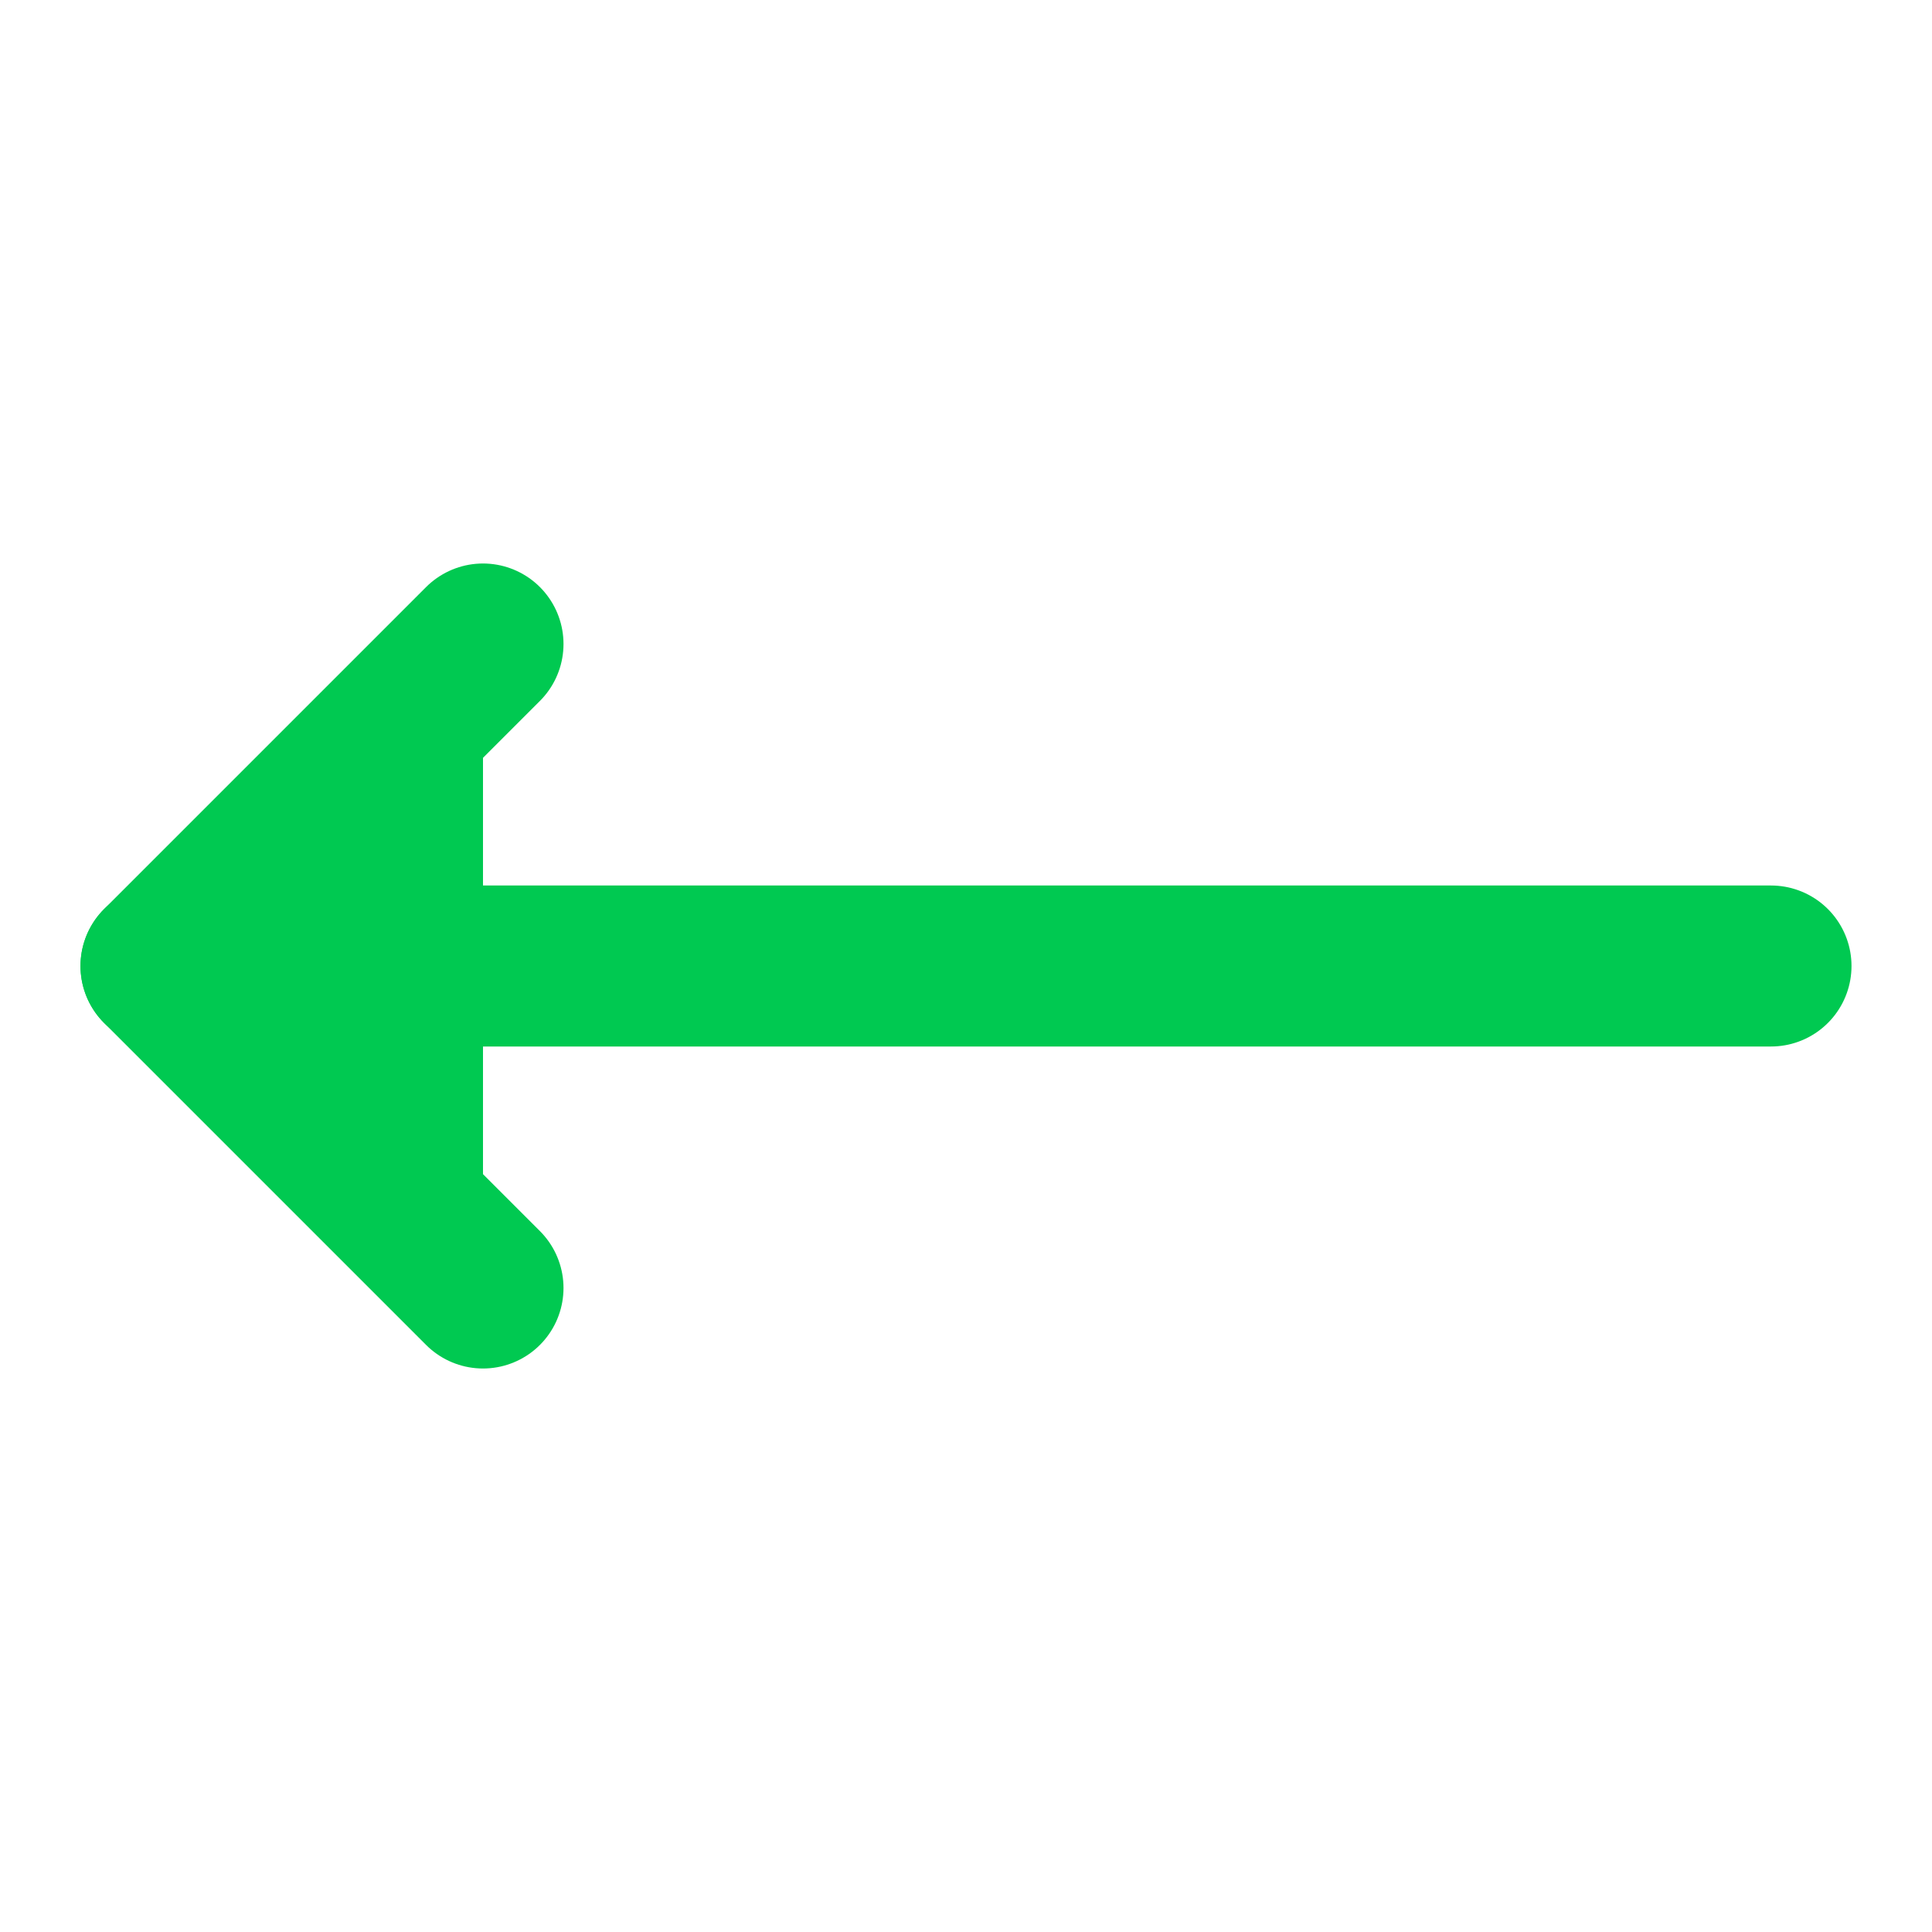
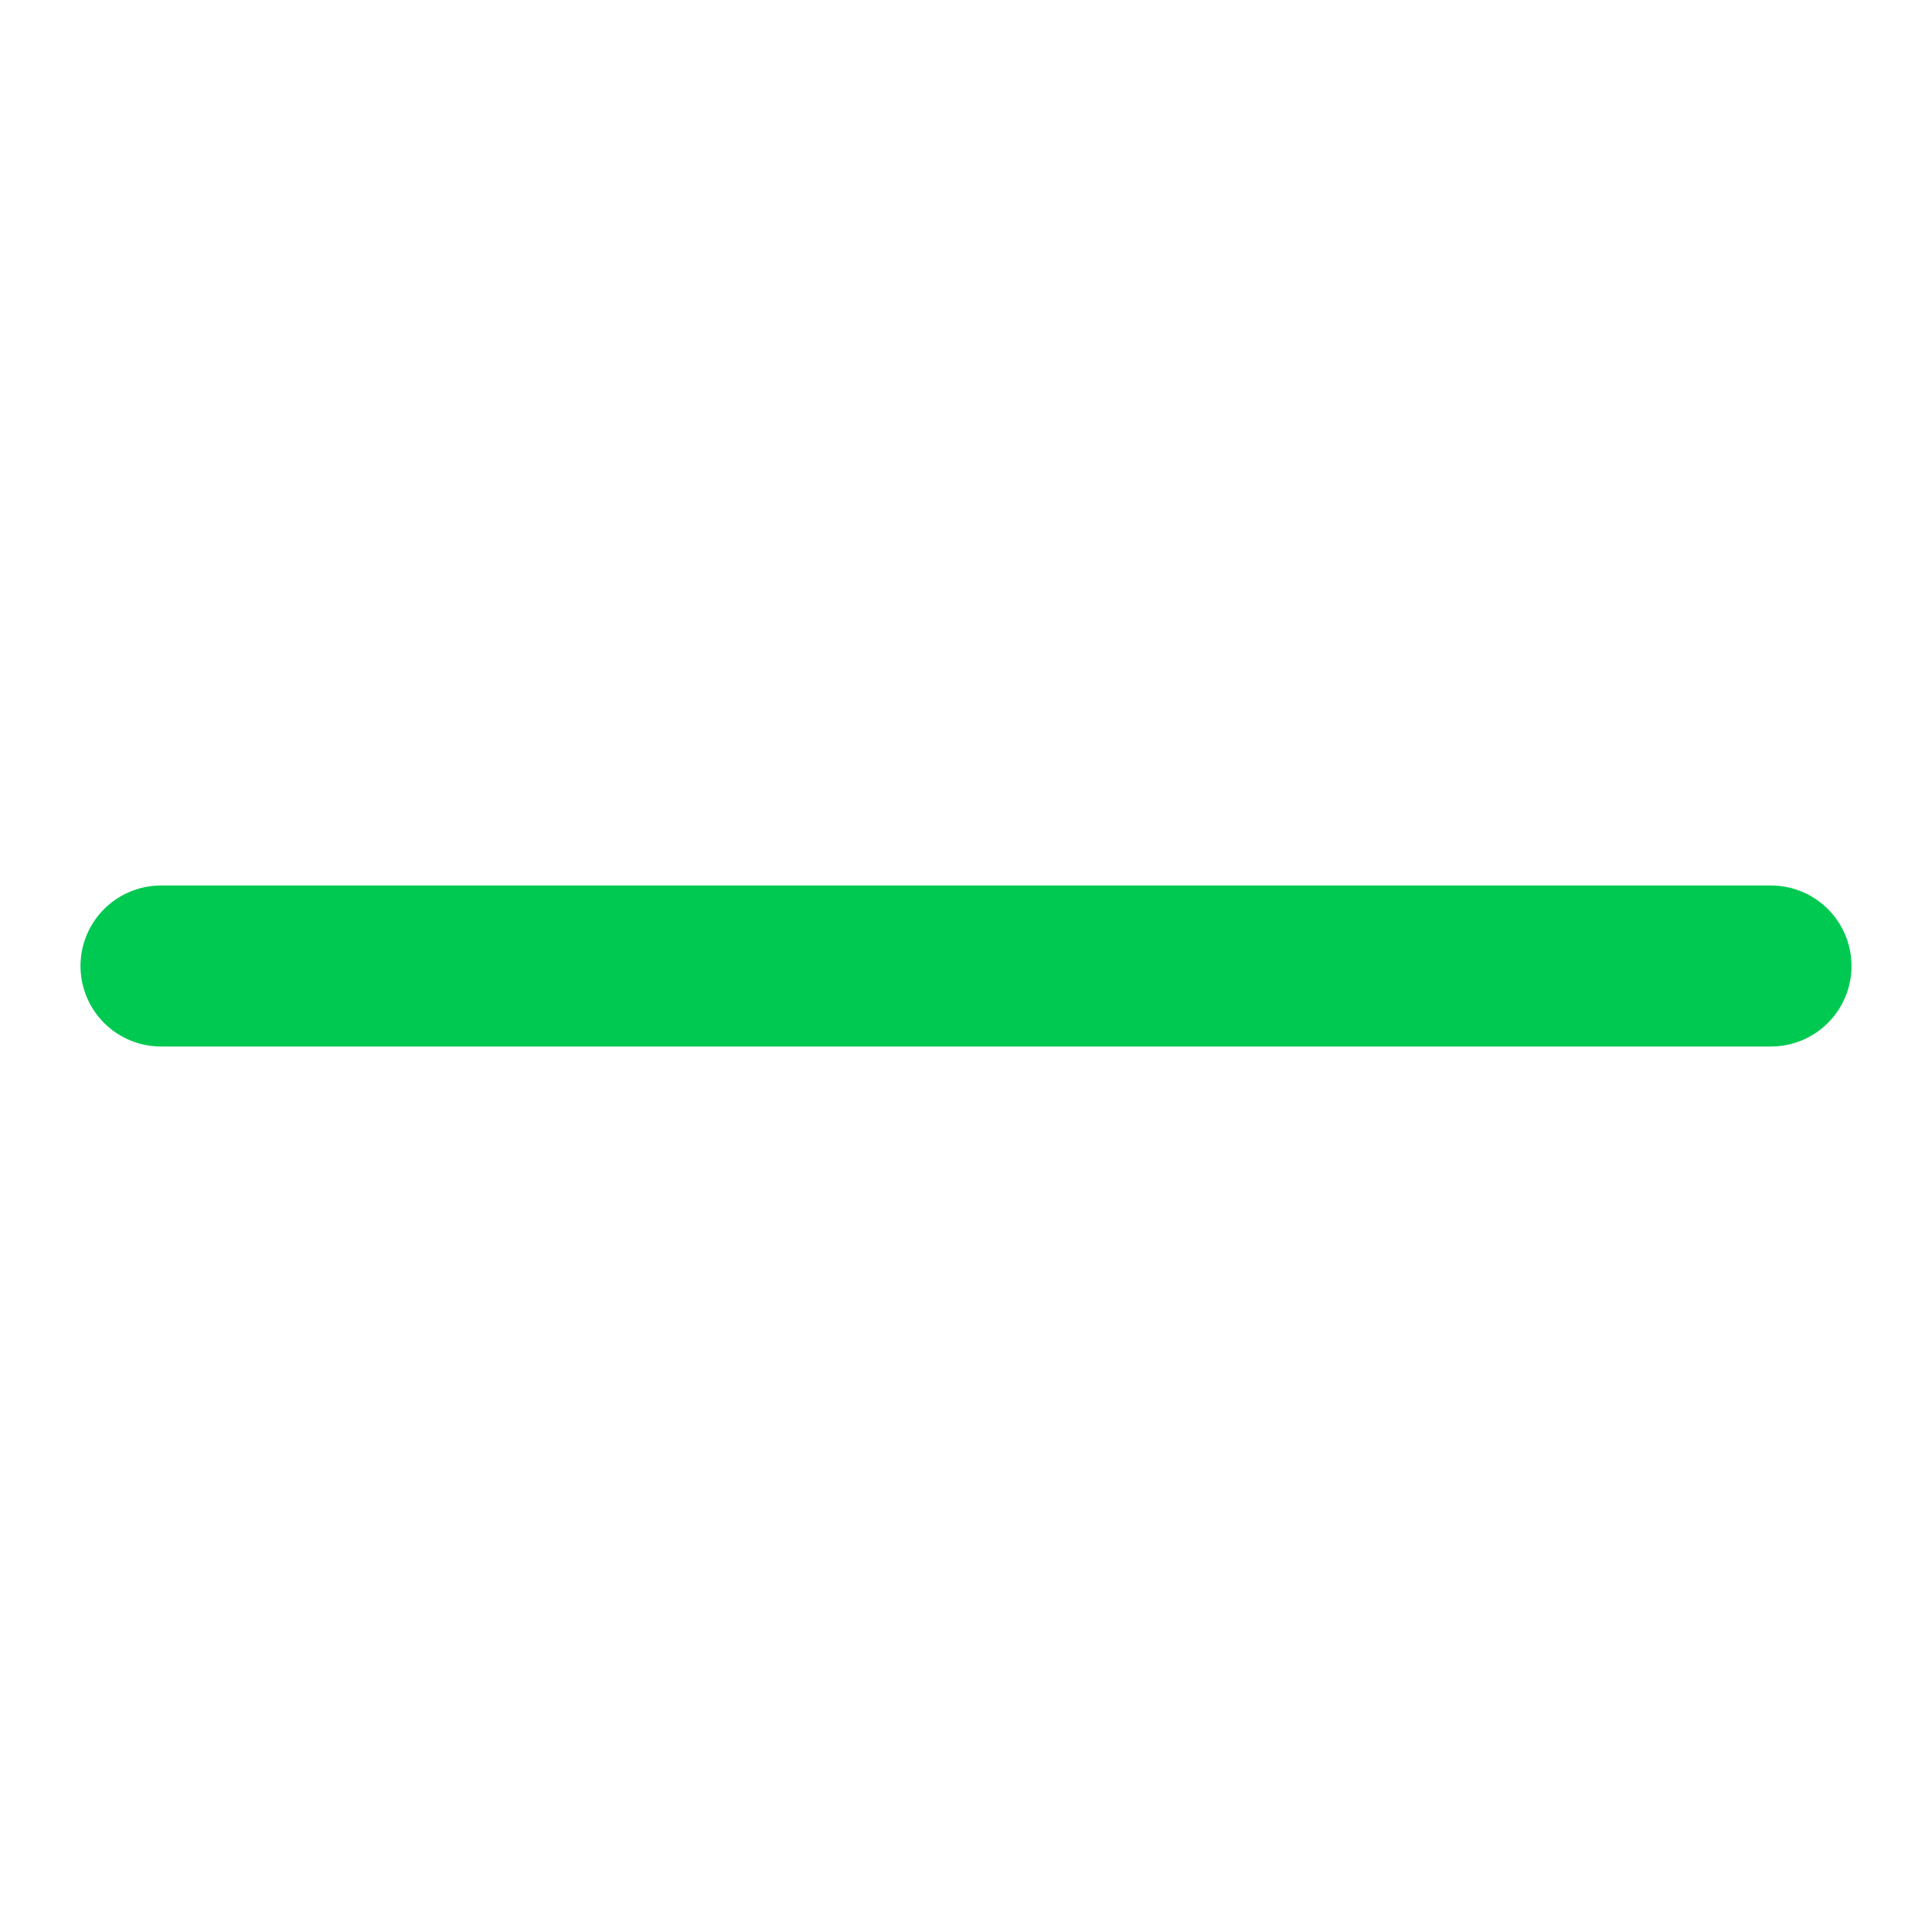
<svg xmlns="http://www.w3.org/2000/svg" width="24" height="24" viewBox="0 0 24 24" fill="#00c951" stroke="#00c951" stroke-width="2" stroke-linecap="round" stroke-linejoin="round" class="lucide lucide-move-left text-green-500" aria-hidden="true">
-   <path d="M6 8L2 12L6 16" />
  <path d="M2 12H22" />
</svg>